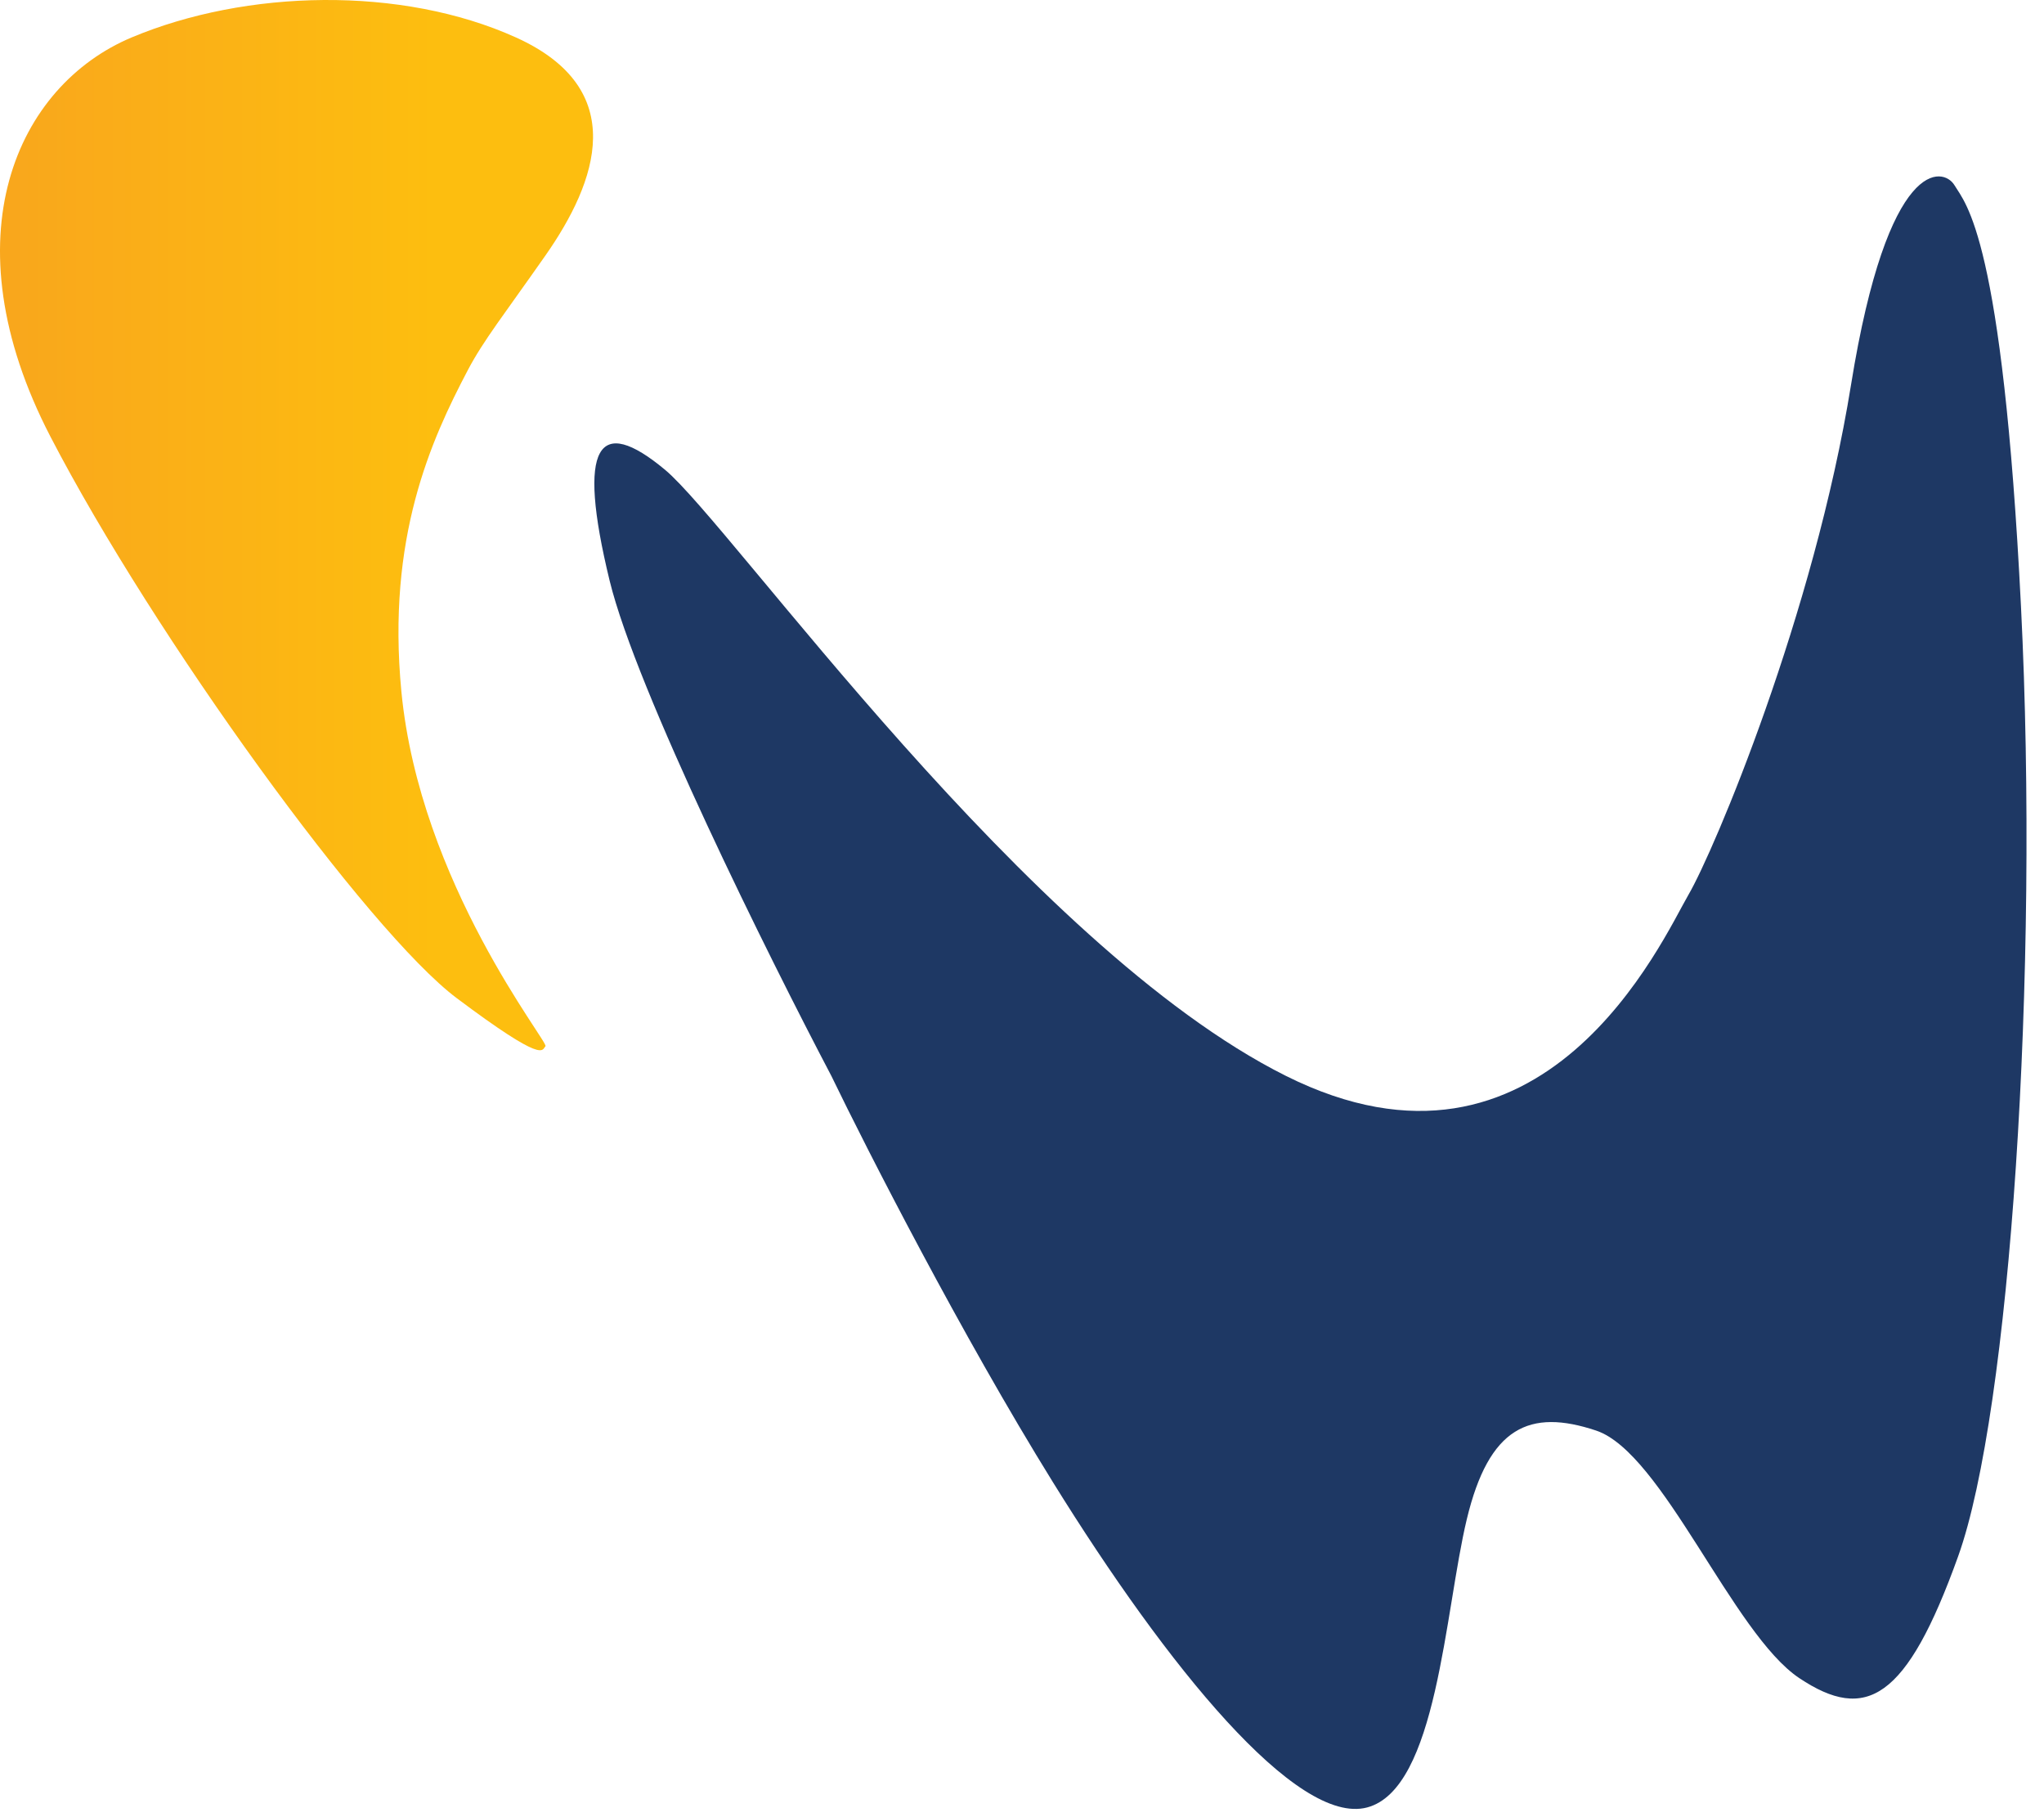
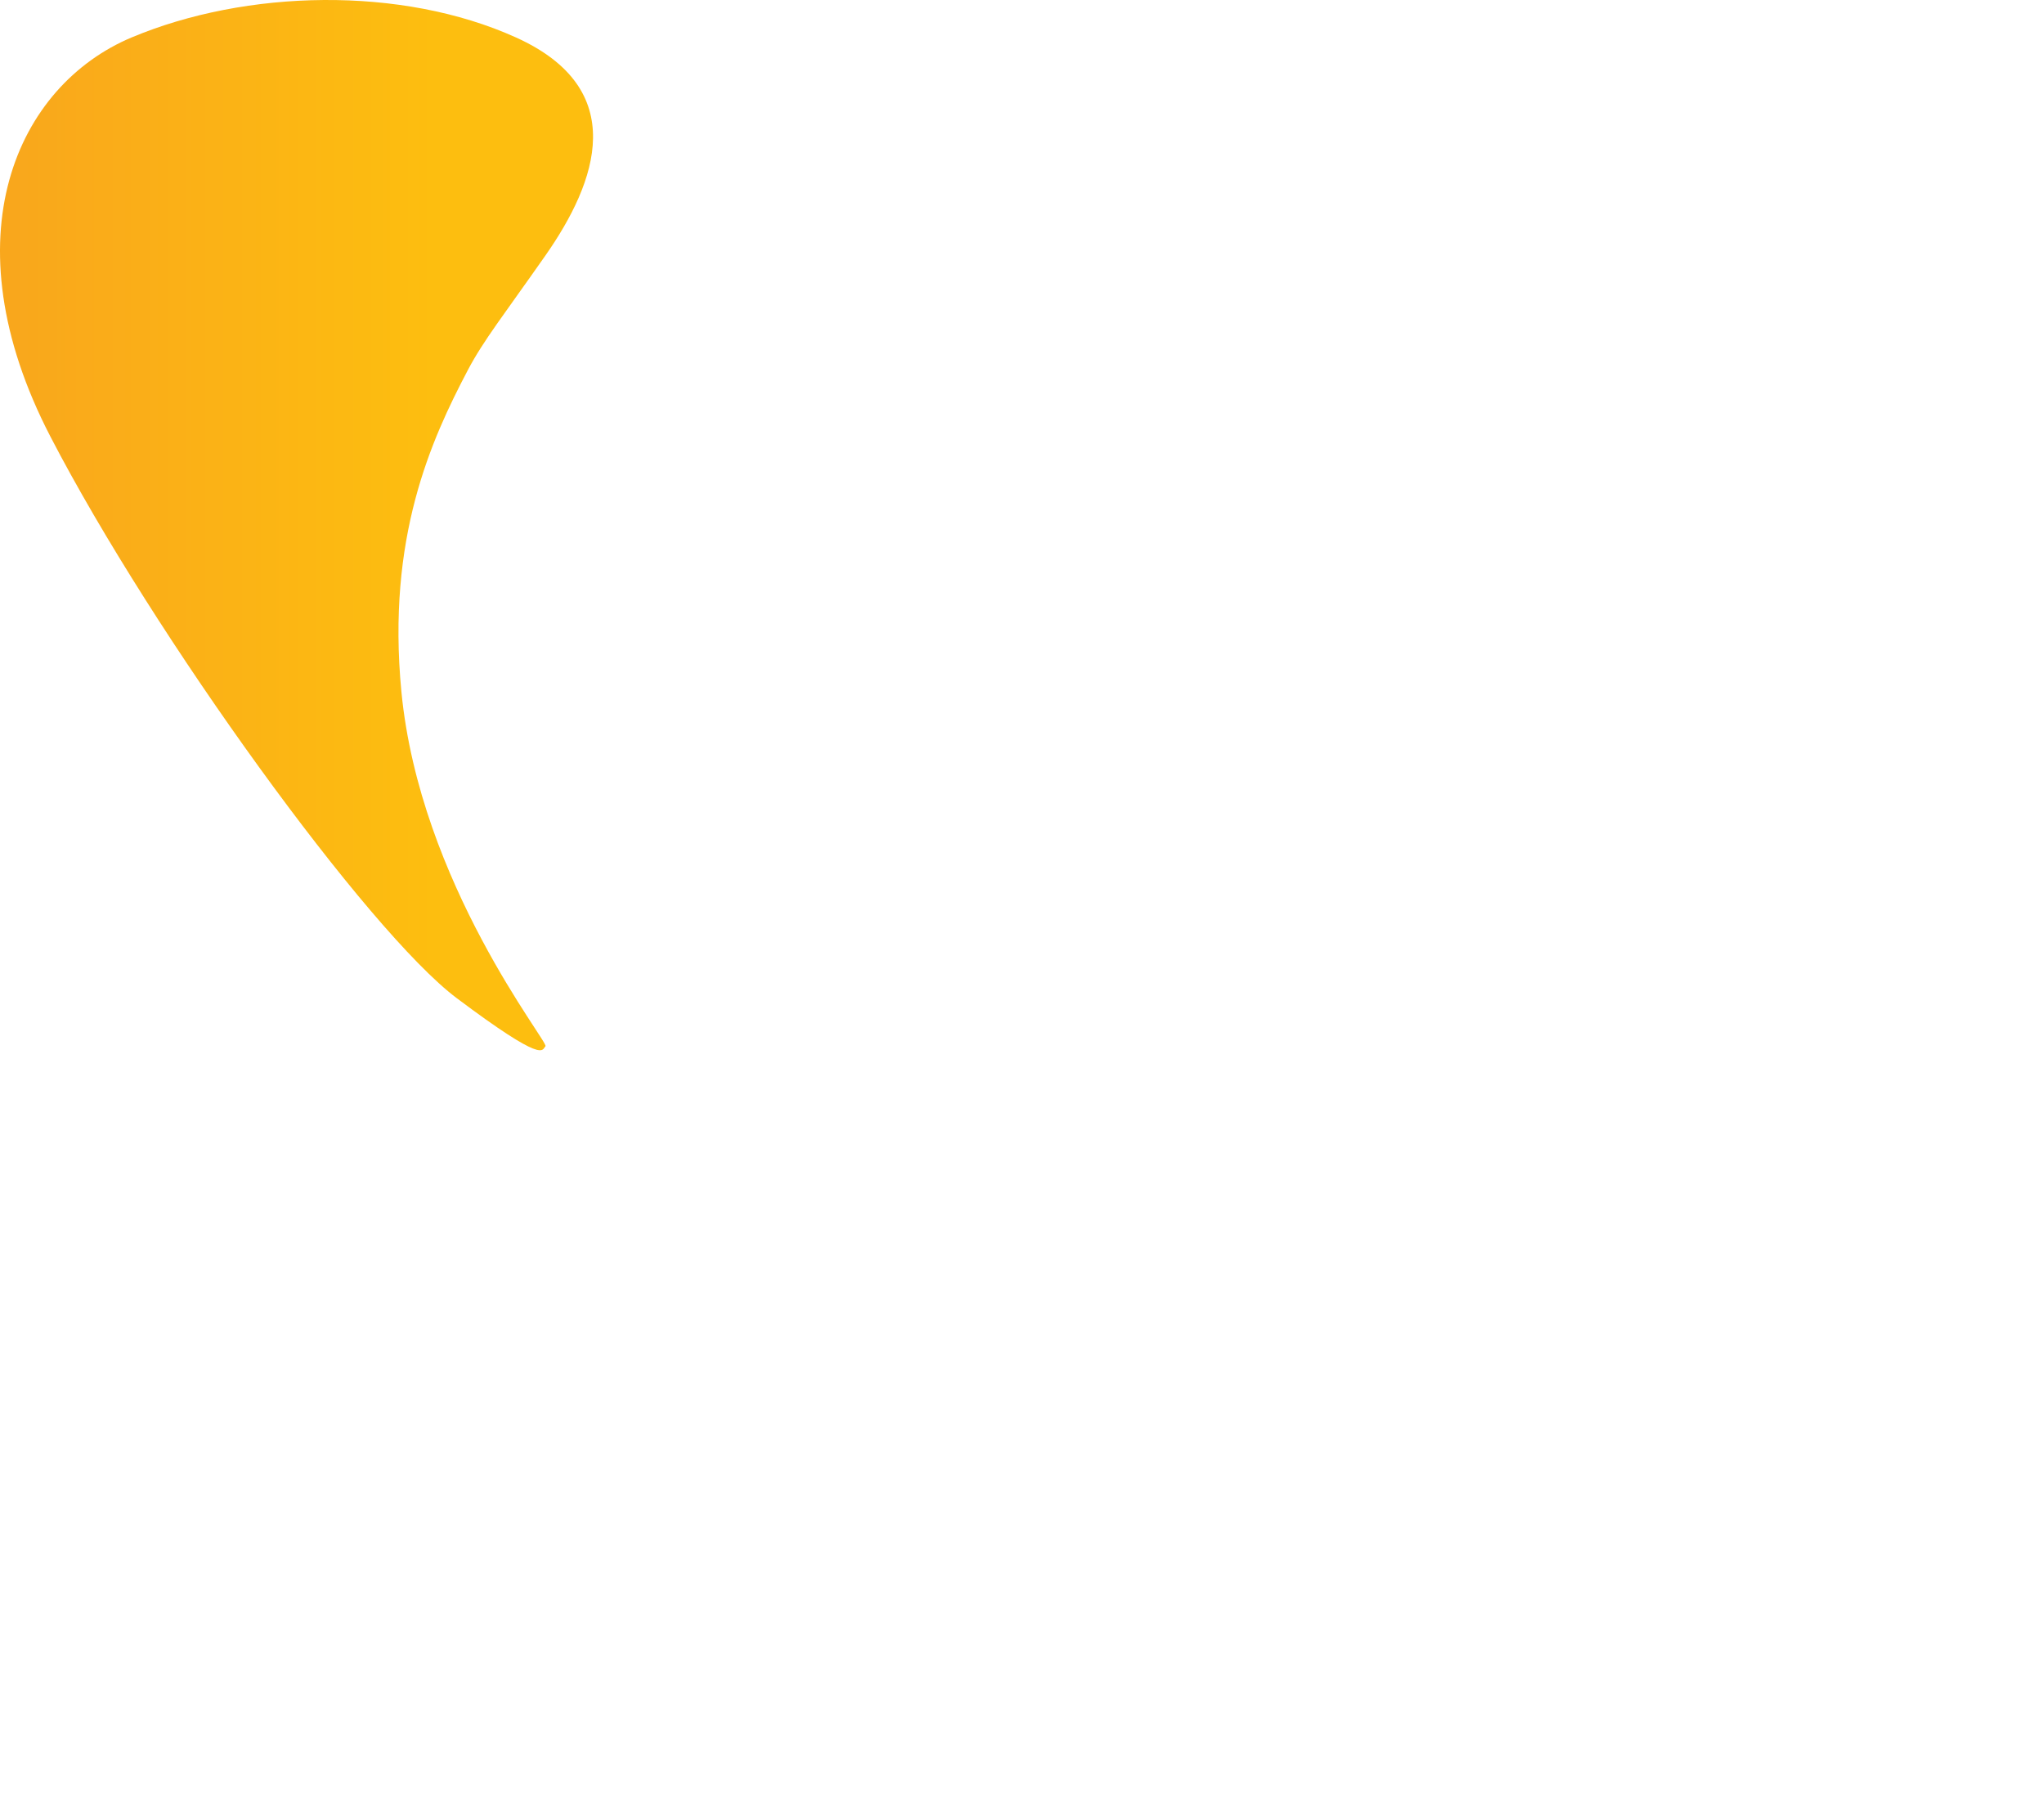
<svg xmlns="http://www.w3.org/2000/svg" width="108" height="96" viewBox="0 0 108 96" fill="none">
-   <path d="M32.211 30.674C33.617 36.453 40.605 50.522 43.924 56.834C45.811 60.738 50.796 70.499 55.637 78.308C61.689 88.069 68.522 96.463 72.231 95.487C75.94 94.511 76.33 85.14 77.502 80.26C78.673 75.379 80.82 74.403 84.334 75.575C87.848 76.746 91.557 86.312 95.071 88.654C98.585 90.997 100.733 89.826 103.466 82.212C106.199 74.599 107.76 51.563 106.784 32.041C105.808 12.519 103.856 10.762 103.27 9.786C102.685 8.81 99.757 8.224 97.804 20.328C95.852 32.431 90.581 44.925 89.215 47.268C87.848 49.611 81.601 63.666 67.936 56.834C54.271 50.001 38.653 27.746 35.139 24.818C31.625 21.89 30.454 23.451 32.211 30.674Z" fill="#1E3864" />
  <path d="M21.208 36.531C20.427 28.41 22.77 23.256 24.722 19.547C25.544 17.985 26.635 16.619 28.821 13.495C31.554 9.591 33.311 4.71 27.259 1.977C21.208 -0.756 13.009 -0.561 6.957 1.977C0.905 4.515 -2.804 12.519 2.662 23.061C8.128 33.603 19.451 49.22 24.136 52.734C28.821 56.248 28.626 55.467 28.821 55.272C29.017 55.077 22.184 46.682 21.208 36.531Z" fill="url(#paint0_linear_69_2)" />
  <defs>
    <linearGradient id="paint0_linear_69_2" x1="23.036" y1="16.423" x2="0.586" y2="16.423" gradientUnits="userSpaceOnUse">
      <stop stop-color="#FDBE0F" />
      <stop offset="1" stop-color="#F9A71C" />
    </linearGradient>
  </defs>
</svg>